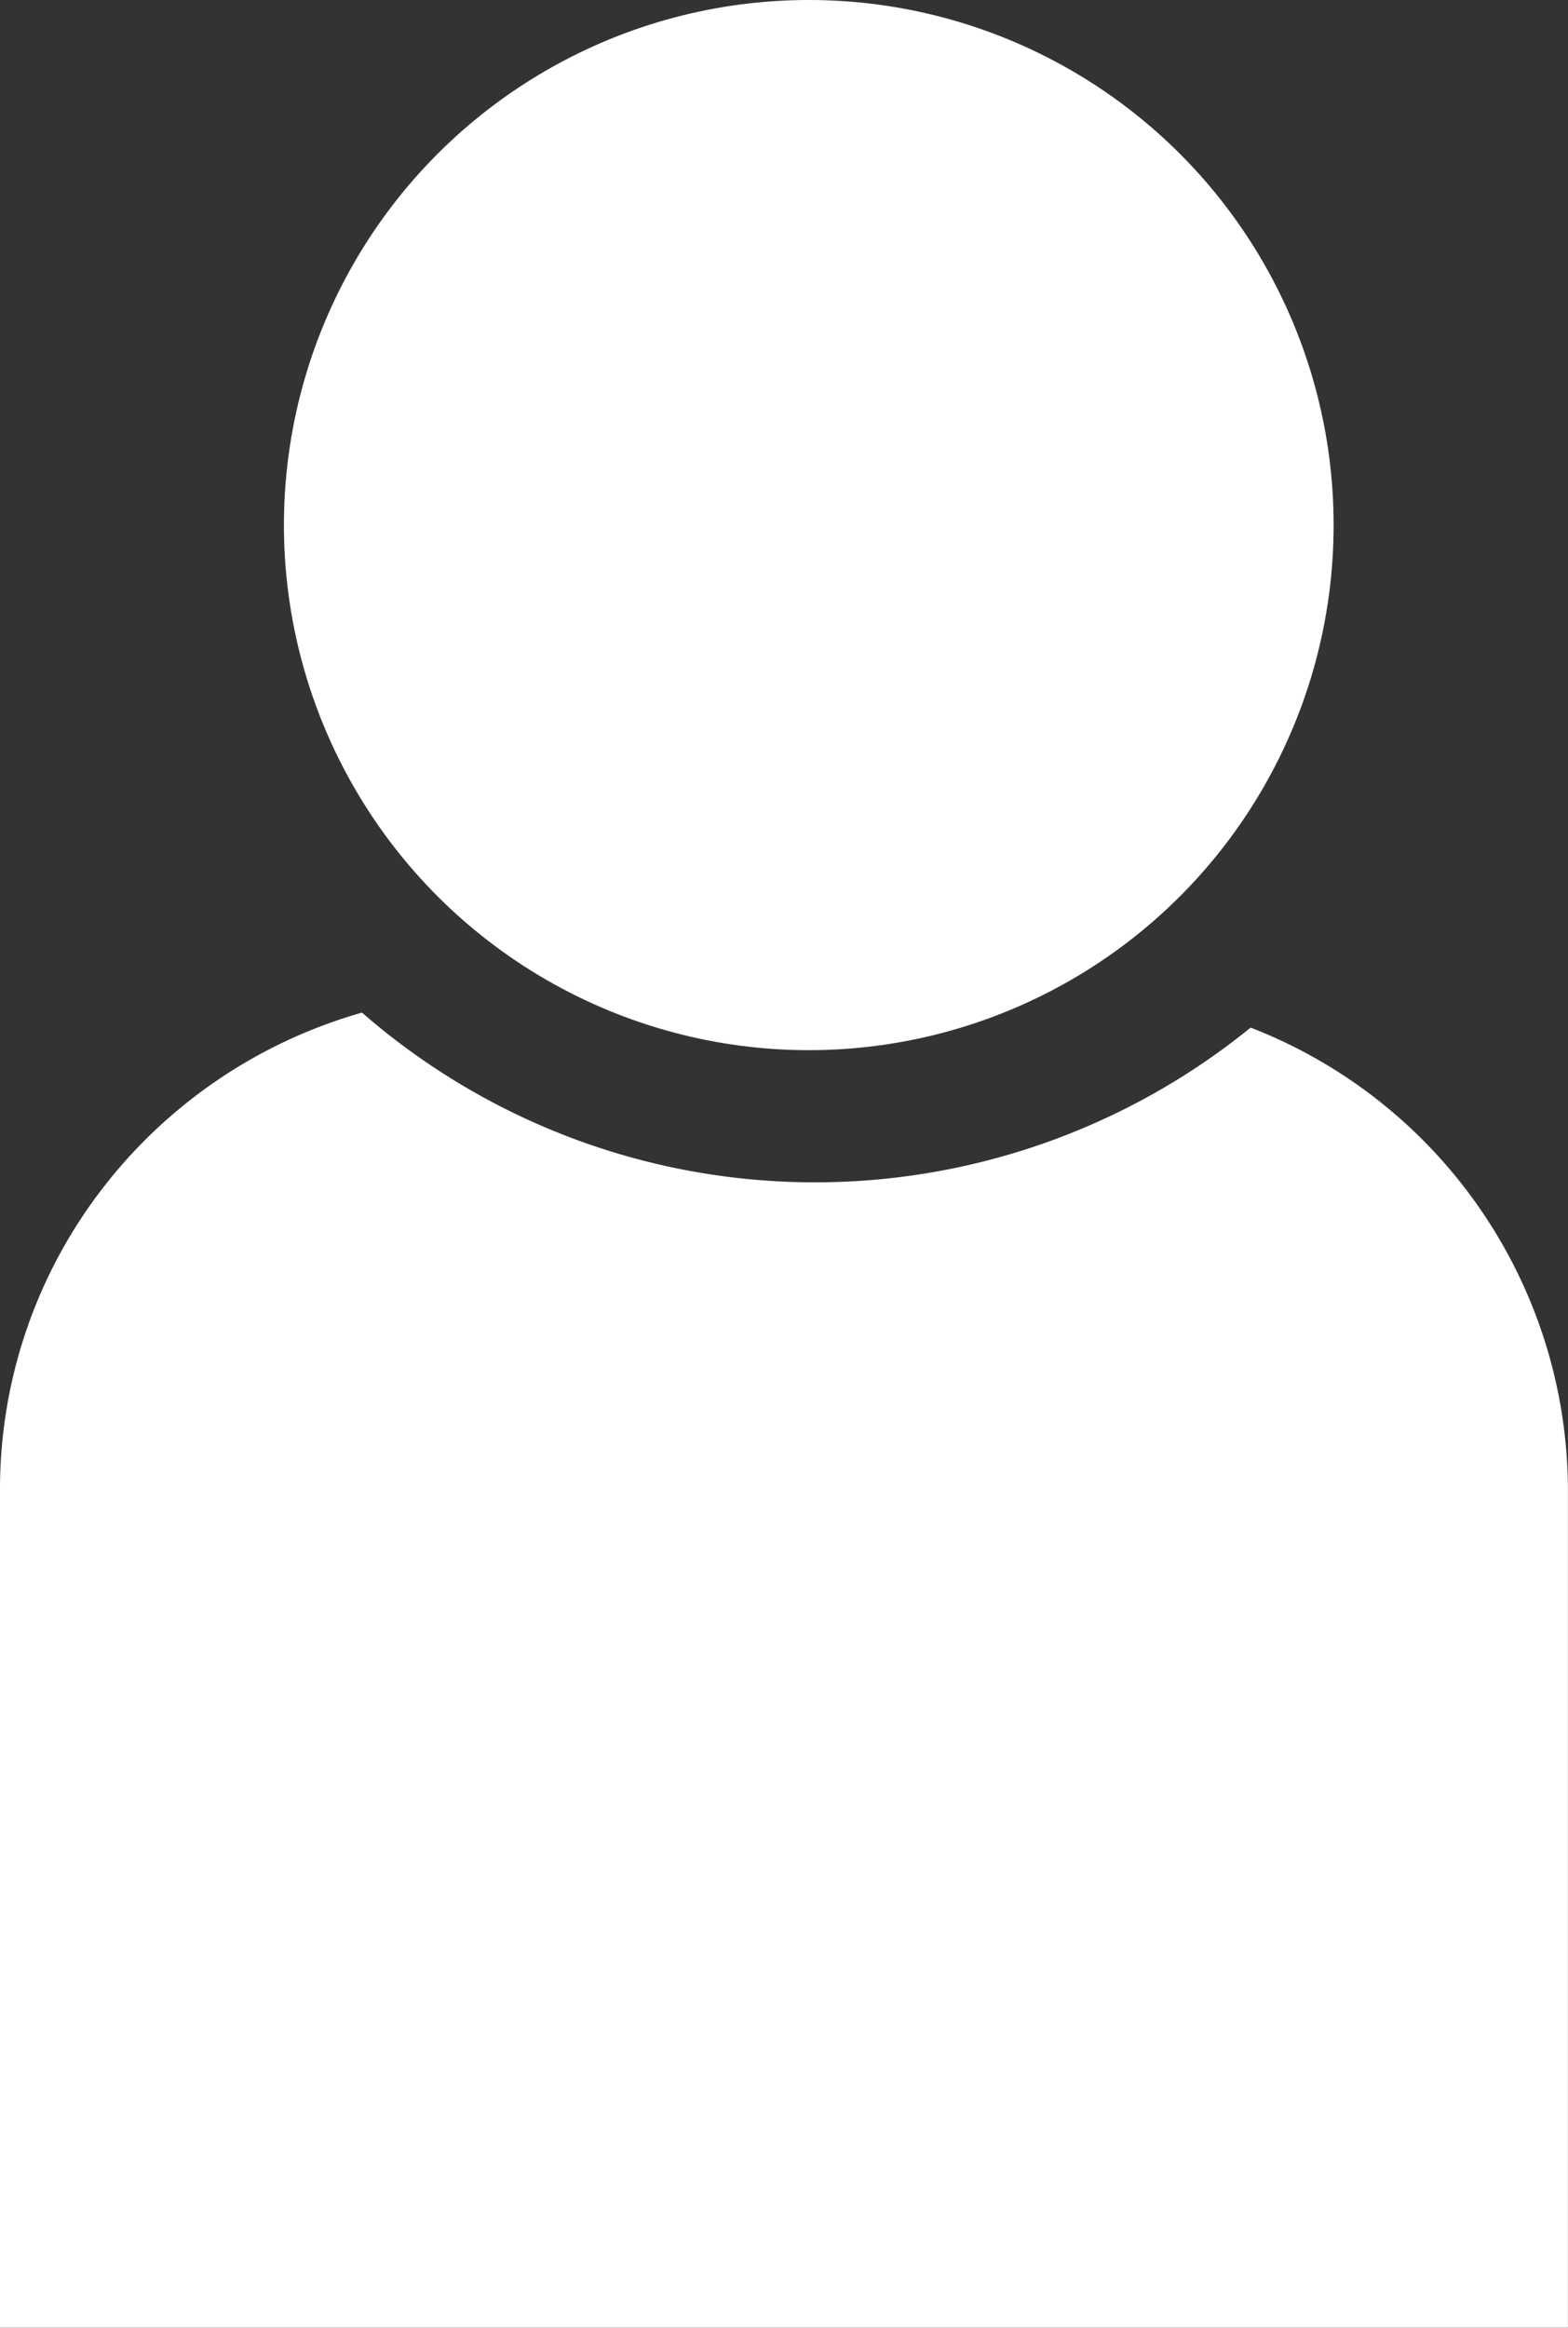
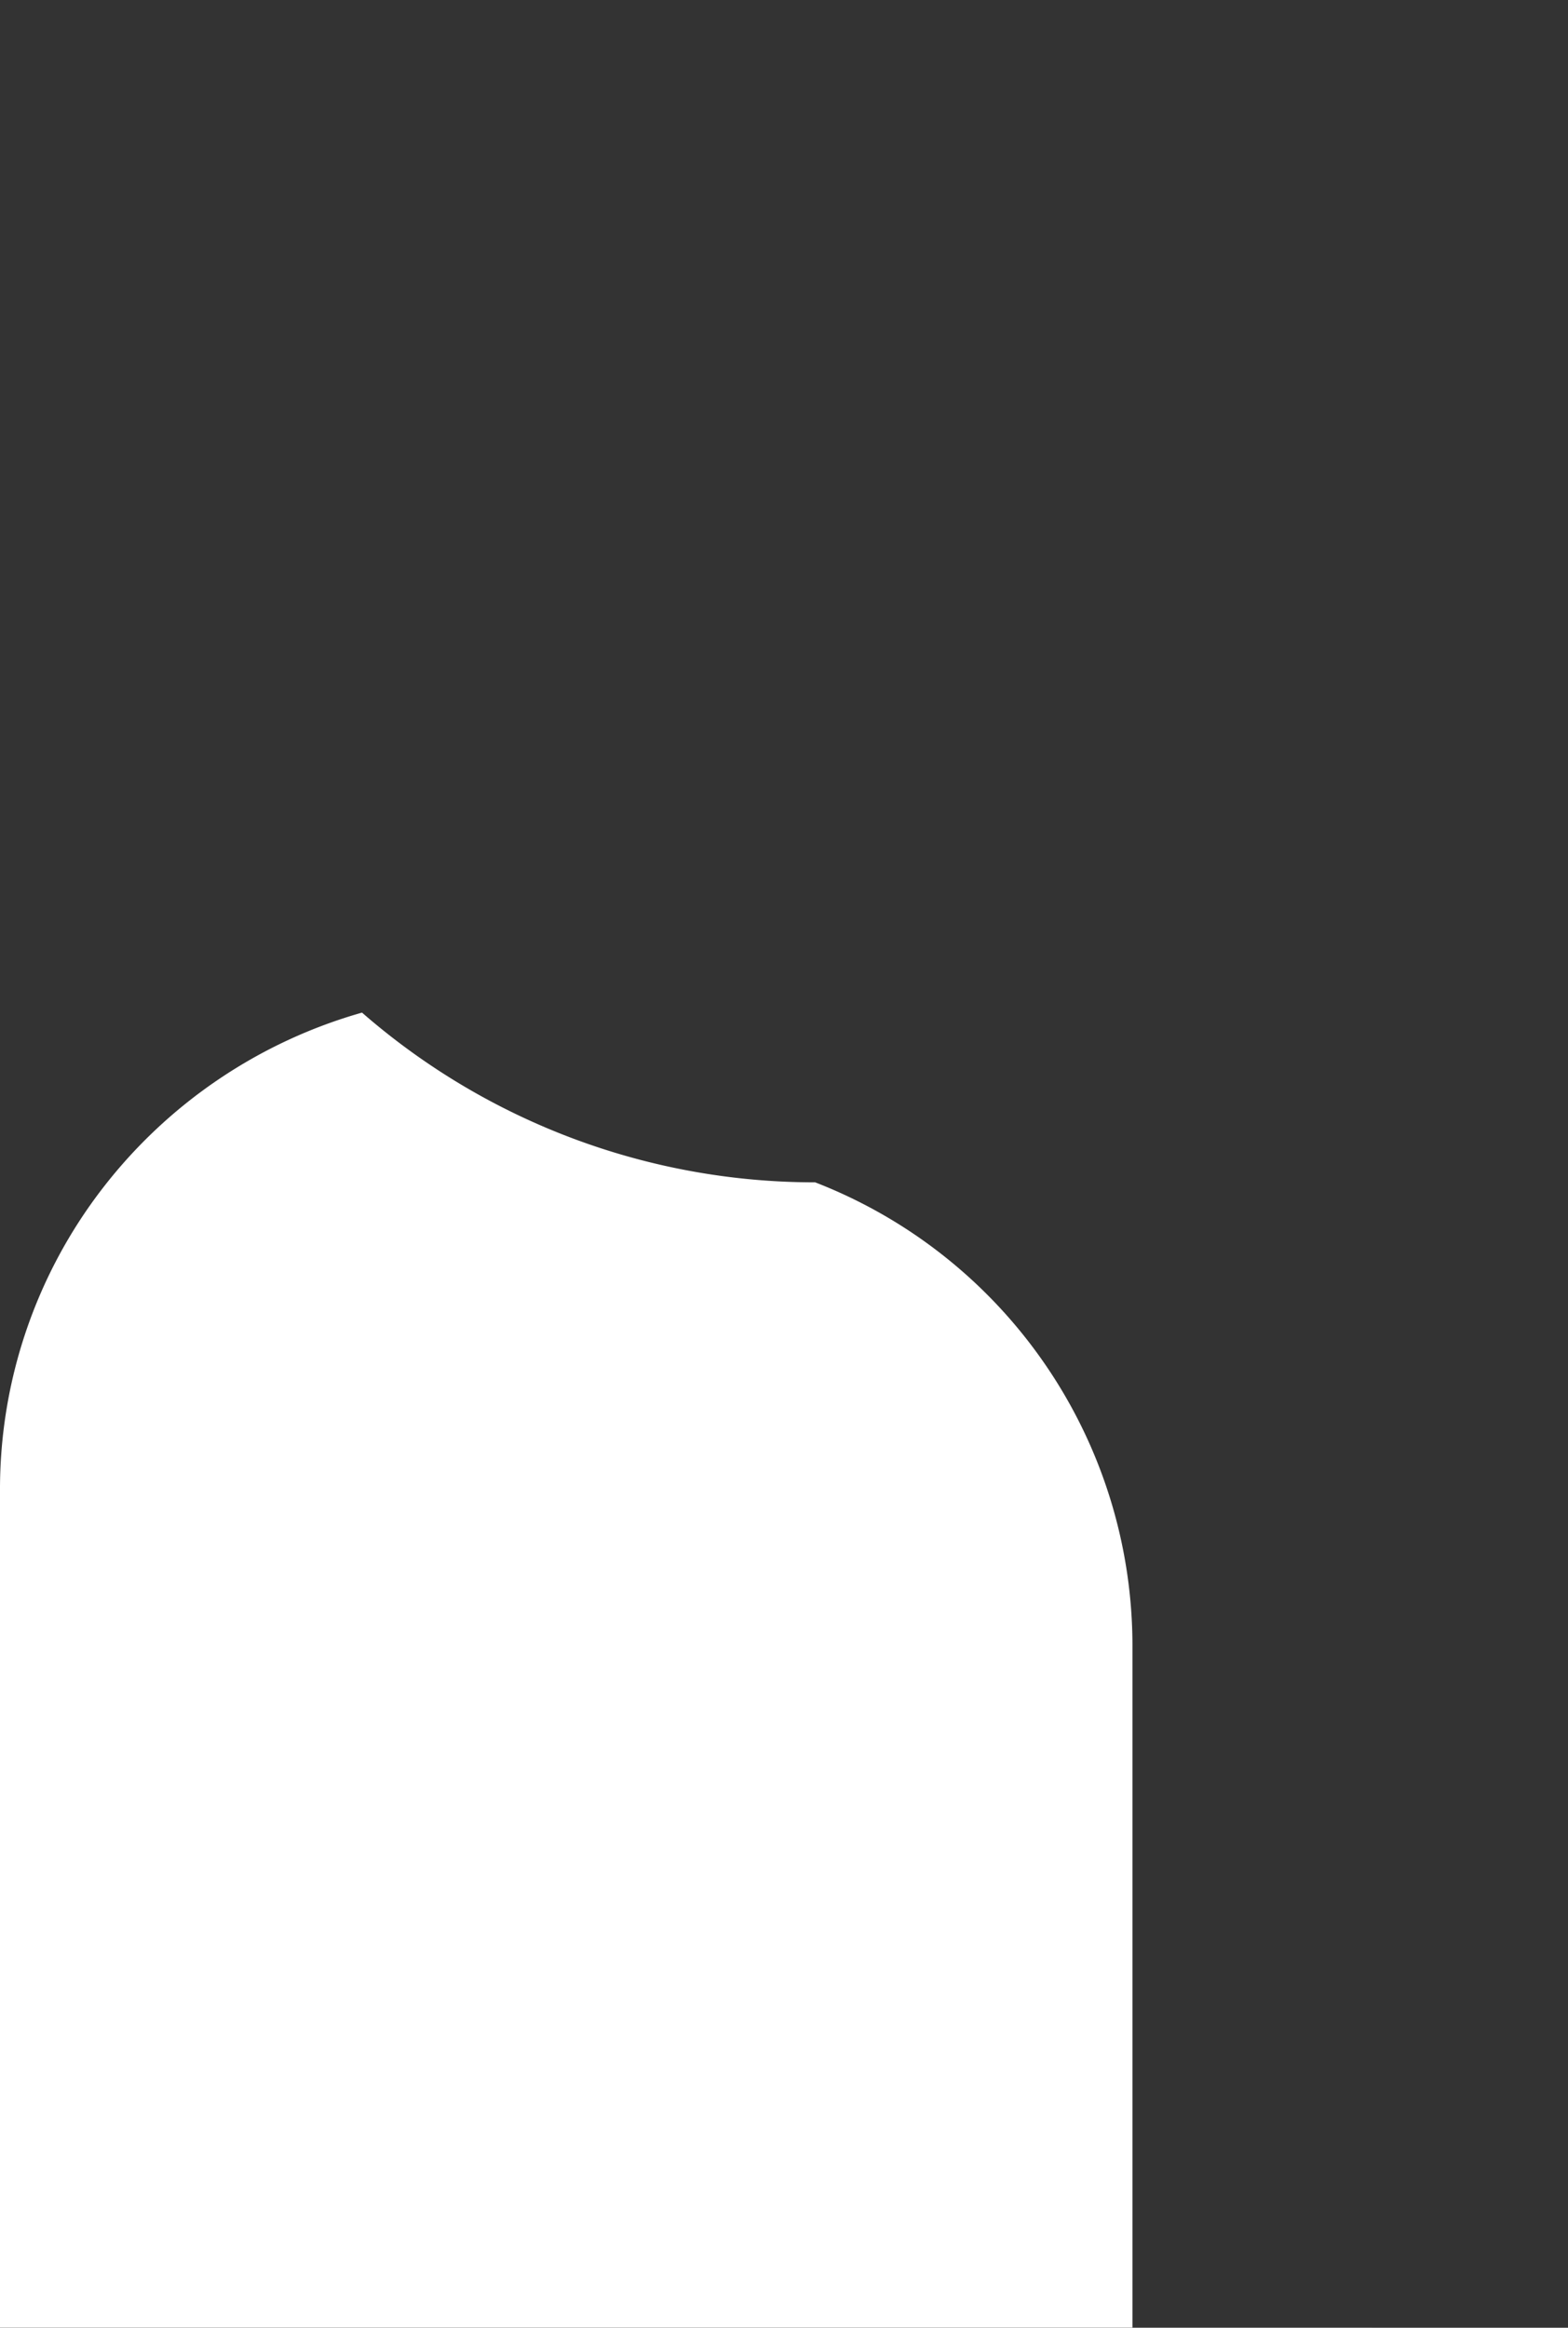
<svg xmlns="http://www.w3.org/2000/svg" width="22.09" height="32.778" viewBox="0 0 22.09 32.778">
  <rect x="0" y="0" width="22.09" height="32.778" fill="#333333" stroke="none" />
  <g id="グループ_203" data-name="グループ 203" transform="translate(-389.5 -1651)">
-     <ellipse id="楕円形_3" data-name="楕円形 3" cx="7.394" cy="7.394" rx="7.394" ry="7.394" transform="translate(393.5 1651)" fill="#fff" />
-     <path id="前面オブジェクトで型抜き_2" data-name="前面オブジェクトで型抜き 2" d="M22.09,18.546H0V6.768A6.934,6.934,0,0,1,1.447,2.5,7.045,7.045,0,0,1,5.1.028a9.709,9.709,0,0,0,6.384,2.39A9.735,9.735,0,0,0,17.619.239a7,7,0,0,1,4.47,6.529V18.545Z" transform="translate(389.5 1665.231)" fill="#fff" />
+     <path id="前面オブジェクトで型抜き_2" data-name="前面オブジェクトで型抜き 2" d="M22.09,18.546H0V6.768A6.934,6.934,0,0,1,1.447,2.5,7.045,7.045,0,0,1,5.1.028a9.709,9.709,0,0,0,6.384,2.39a7,7,0,0,1,4.47,6.529V18.545Z" transform="translate(389.5 1665.231)" fill="#fff" />
  </g>
</svg>